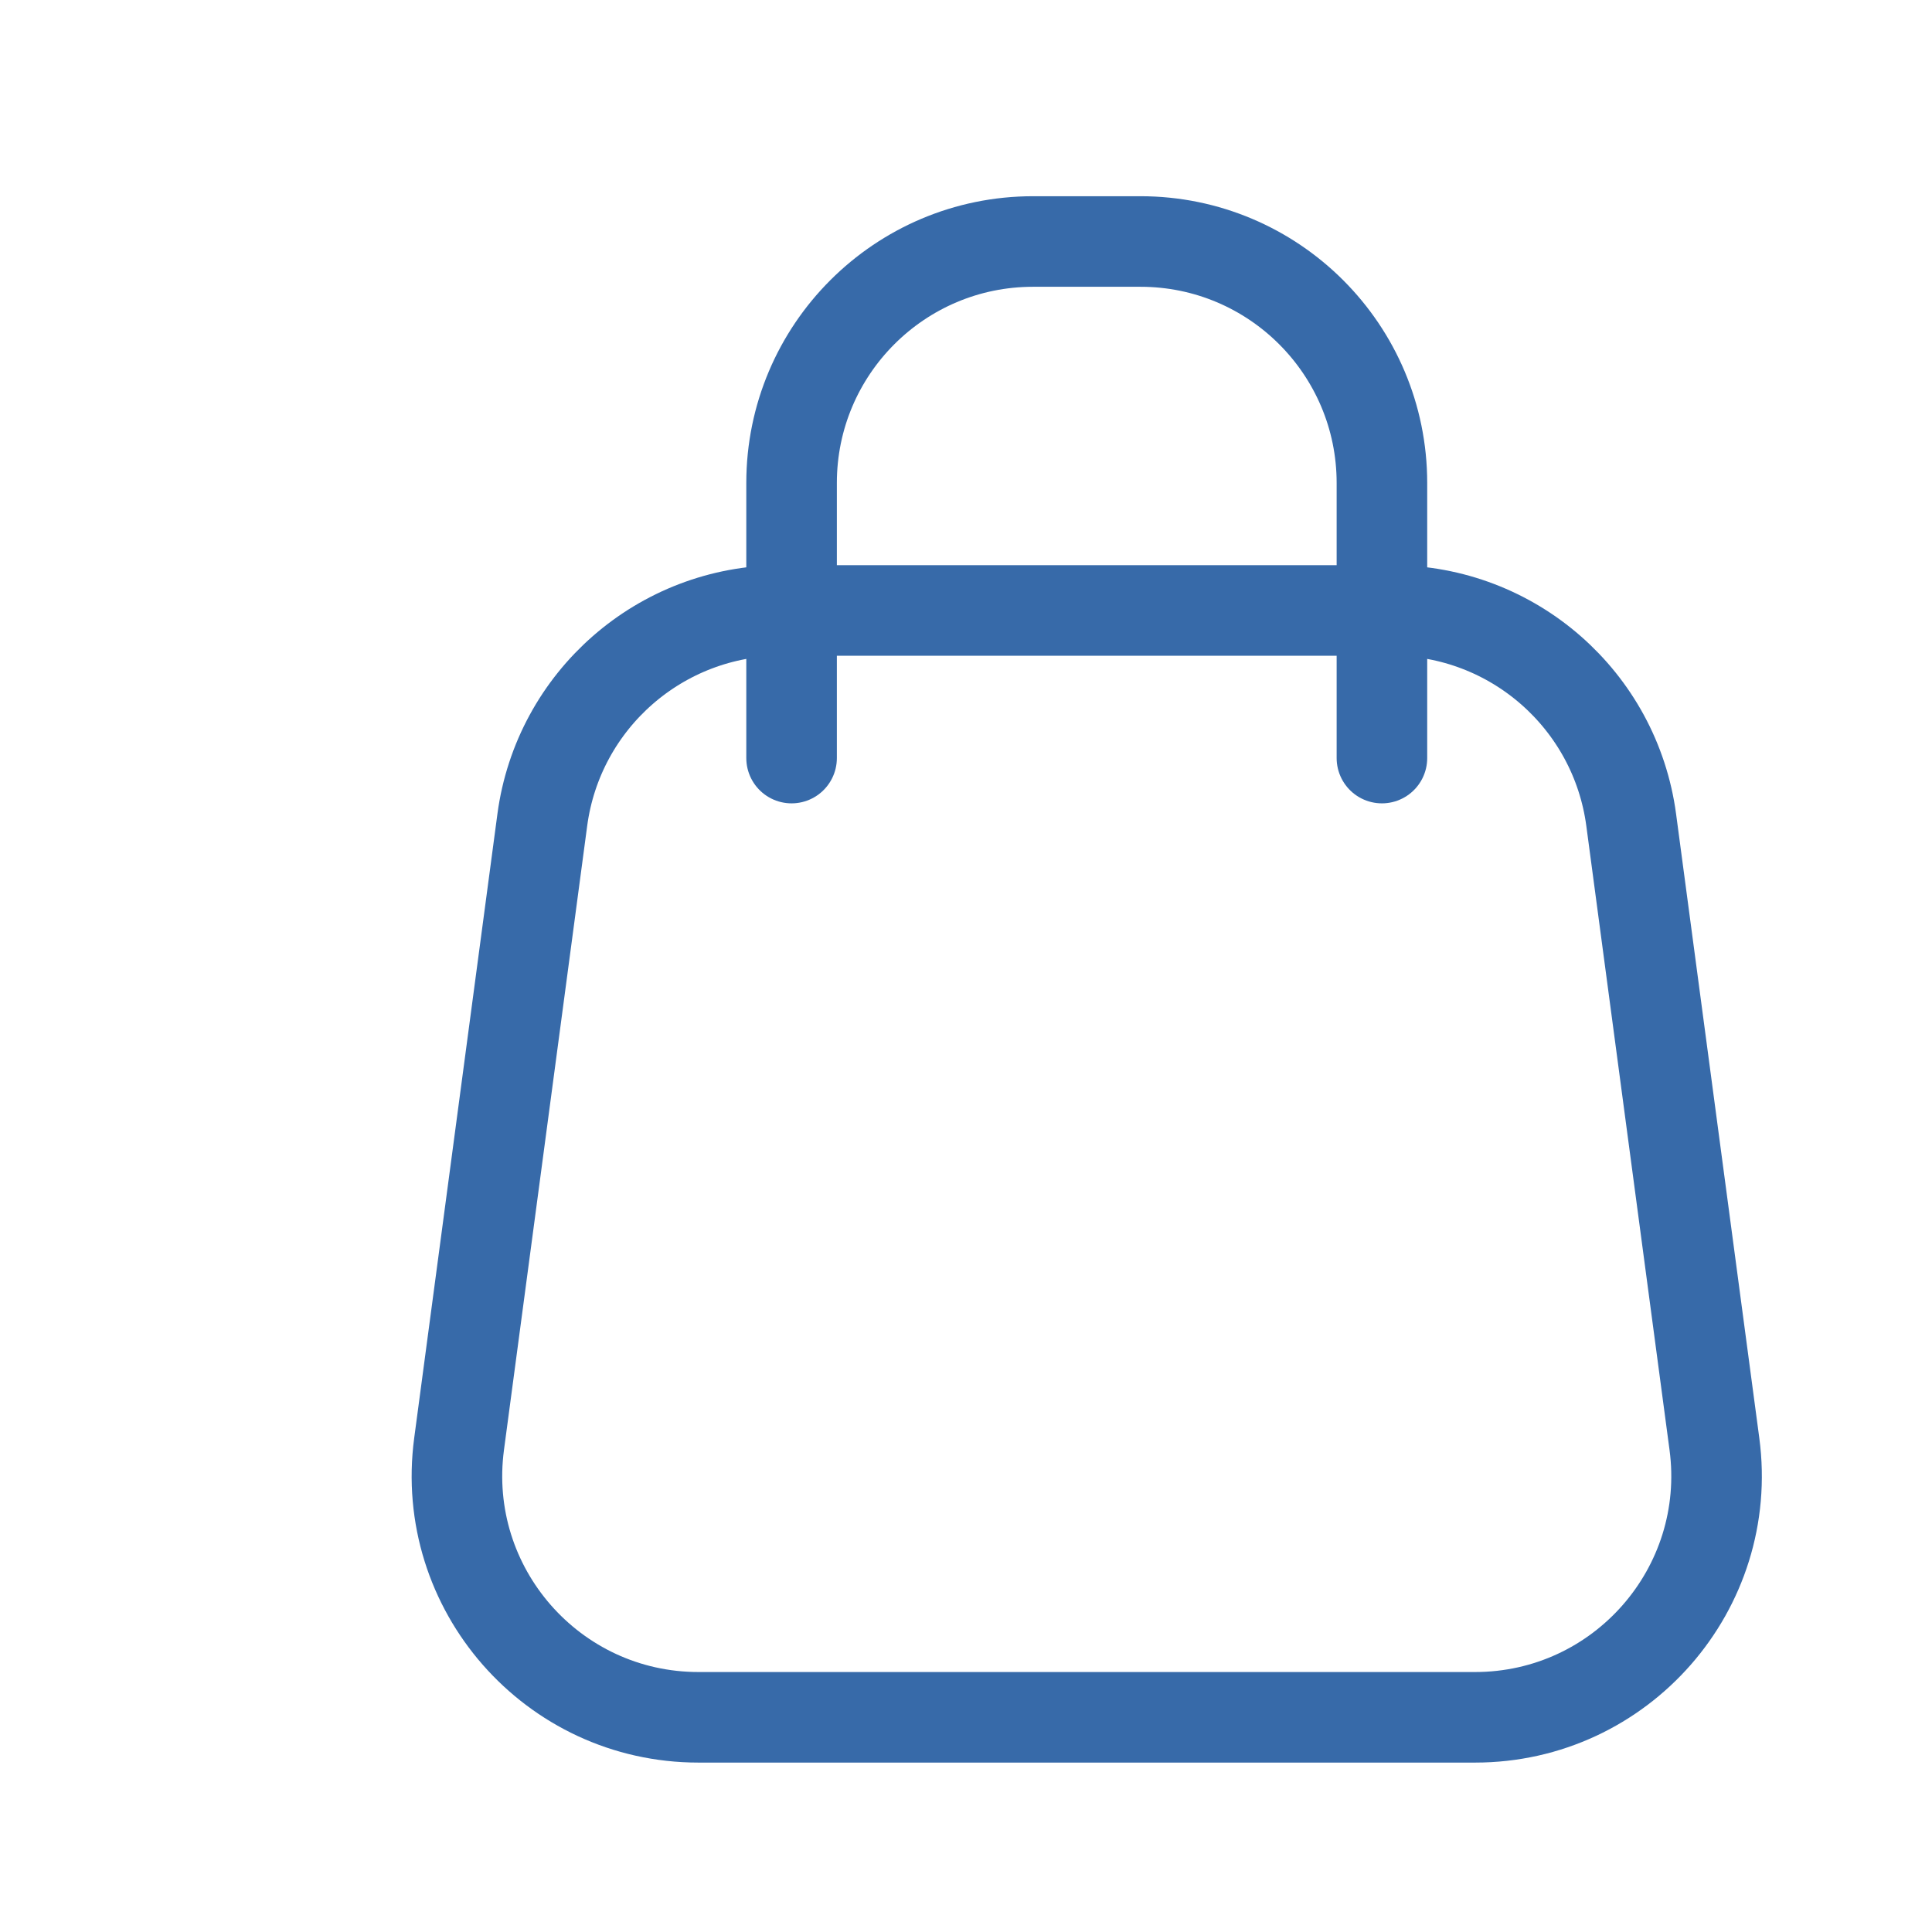
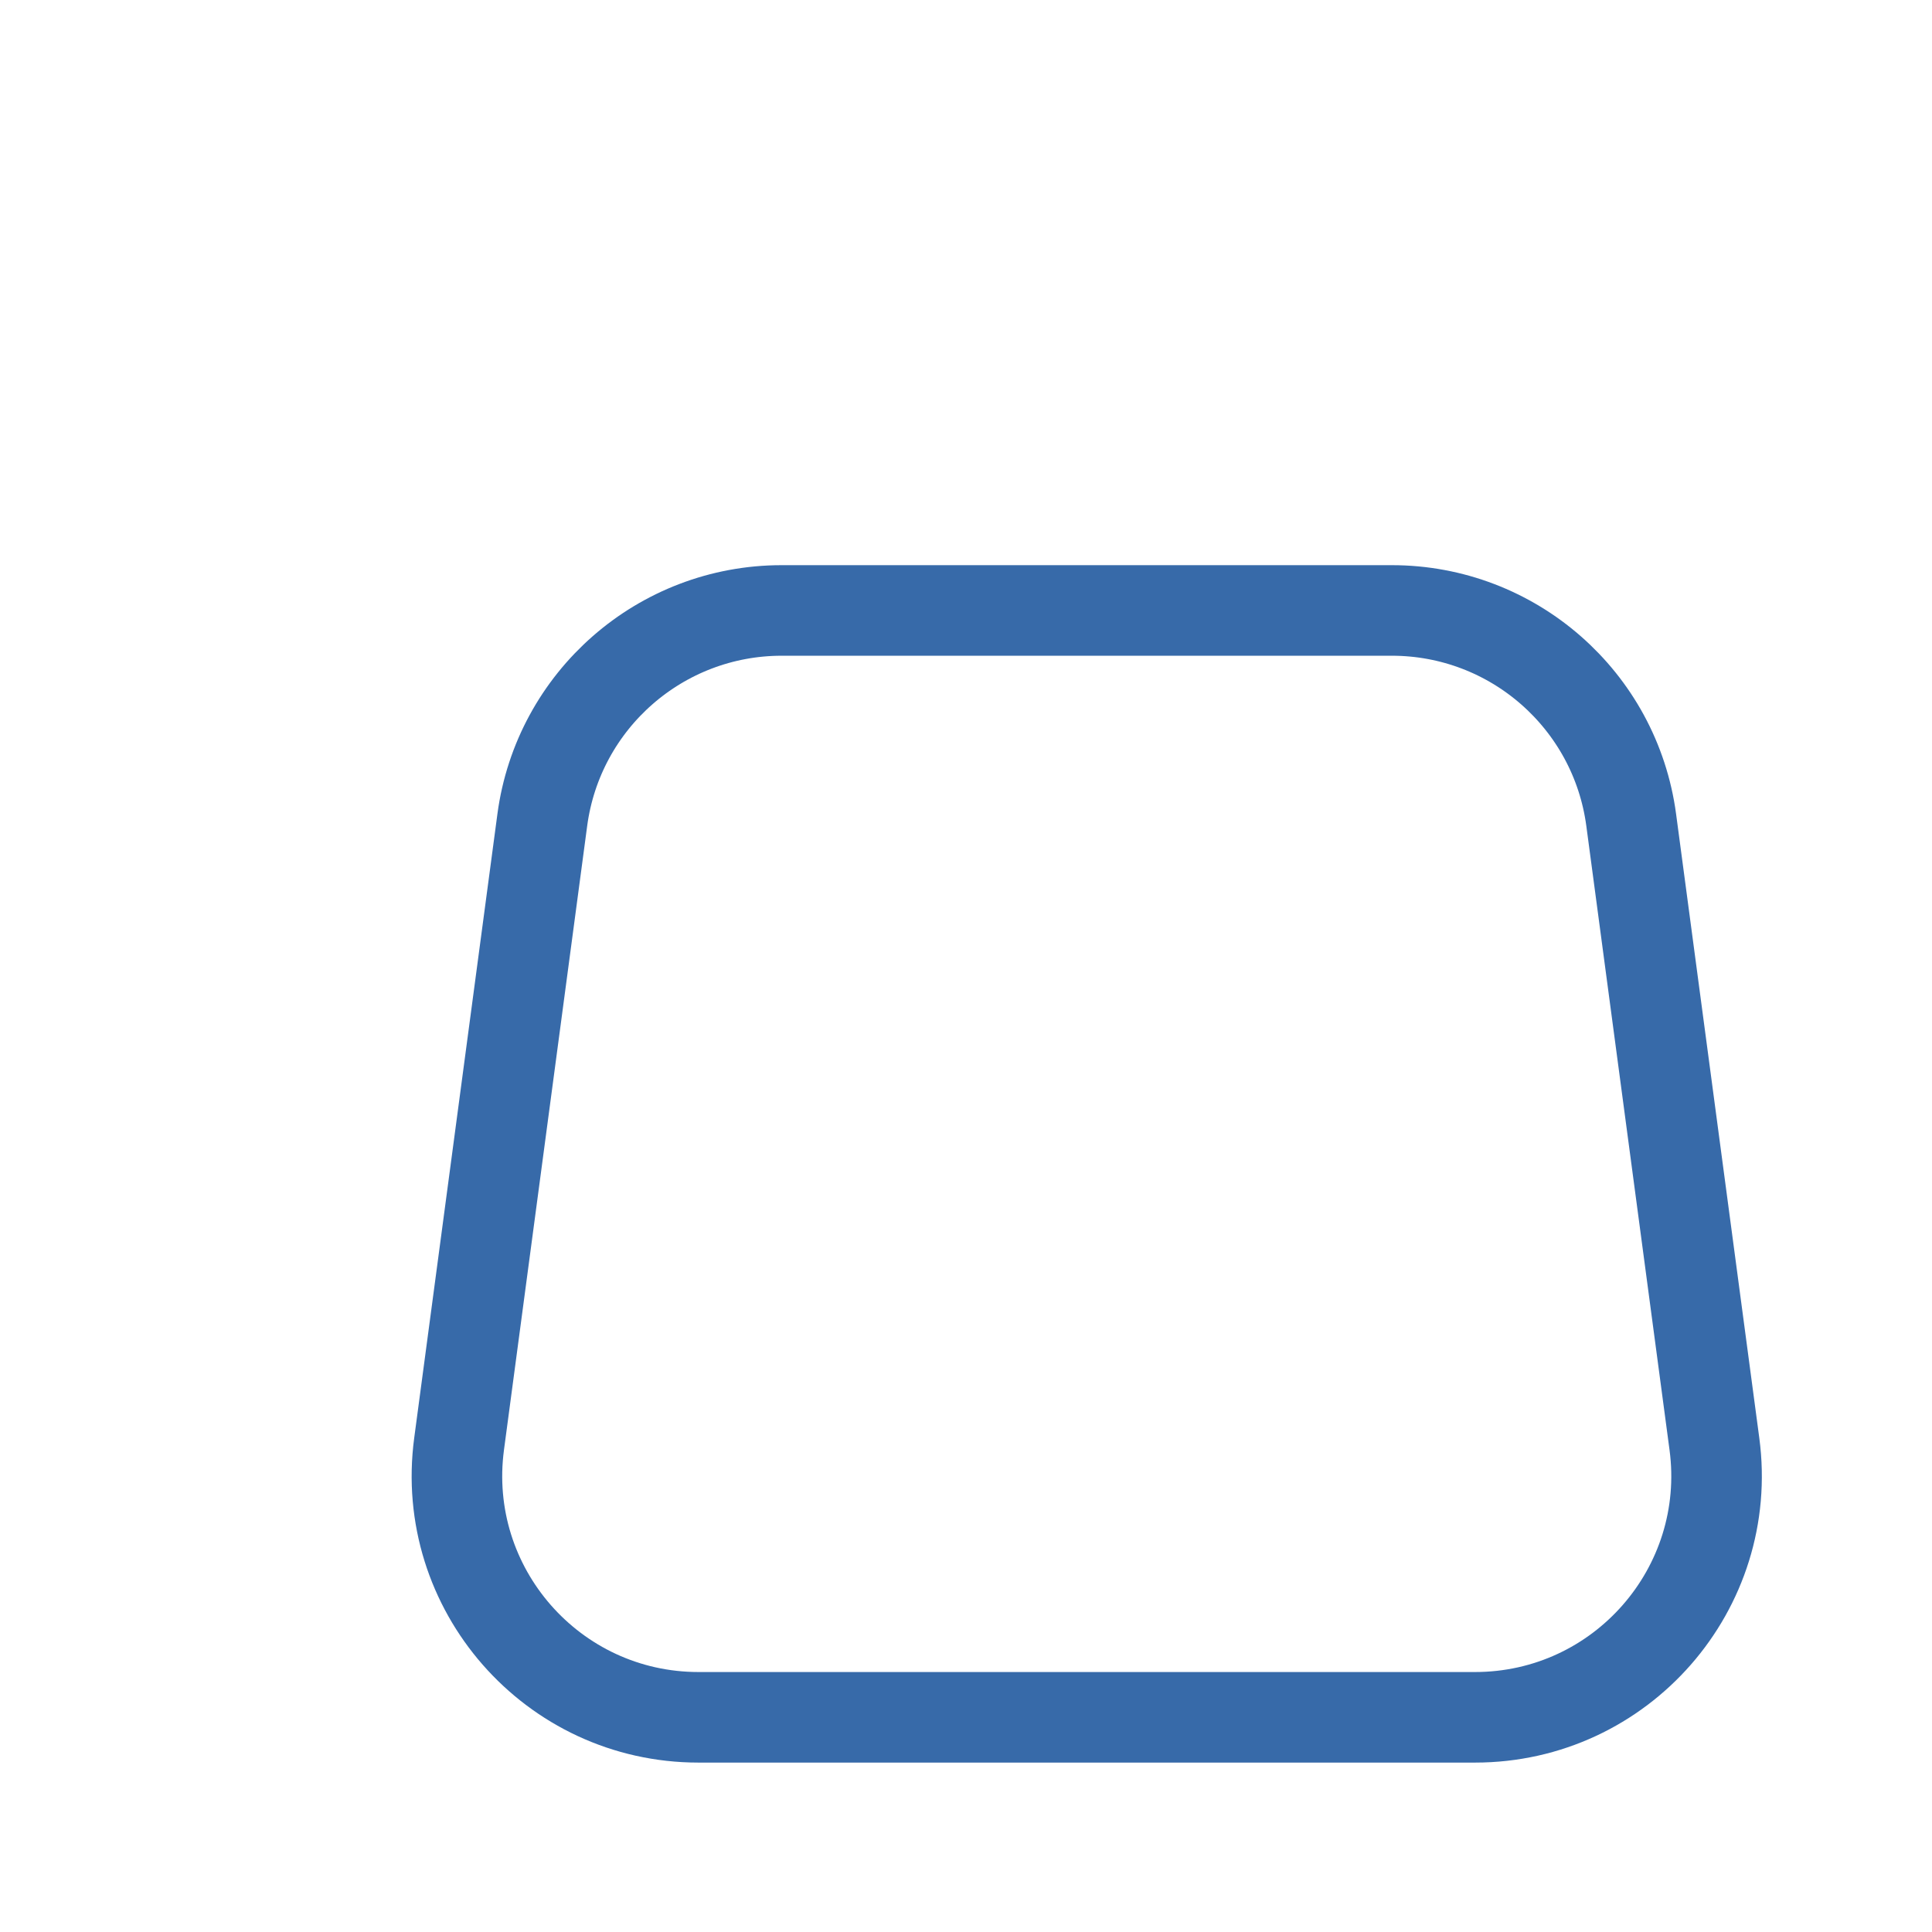
<svg xmlns="http://www.w3.org/2000/svg" width="32" height="32" viewBox="0 0 32 32" fill="none">
  <path d="M8.982 13.582C9.247 11.595 10.942 10.111 12.947 10.111H23.053C25.058 10.111 26.753 11.595 27.018 13.582L28.396 23.916C28.716 26.314 26.85 28.444 24.431 28.444H11.569C9.15 28.444 7.284 26.314 7.604 23.916L8.982 13.582Z" stroke="#376AA9" stroke-width="1.5" />
-   <path d="M22.889 12.556V8C22.889 5.791 21.098 4 18.889 4H17.111C14.902 4 13.111 5.791 13.111 8L13.111 12.556" stroke="#376AA9" stroke-width="1.5" stroke-linecap="round" />
</svg>